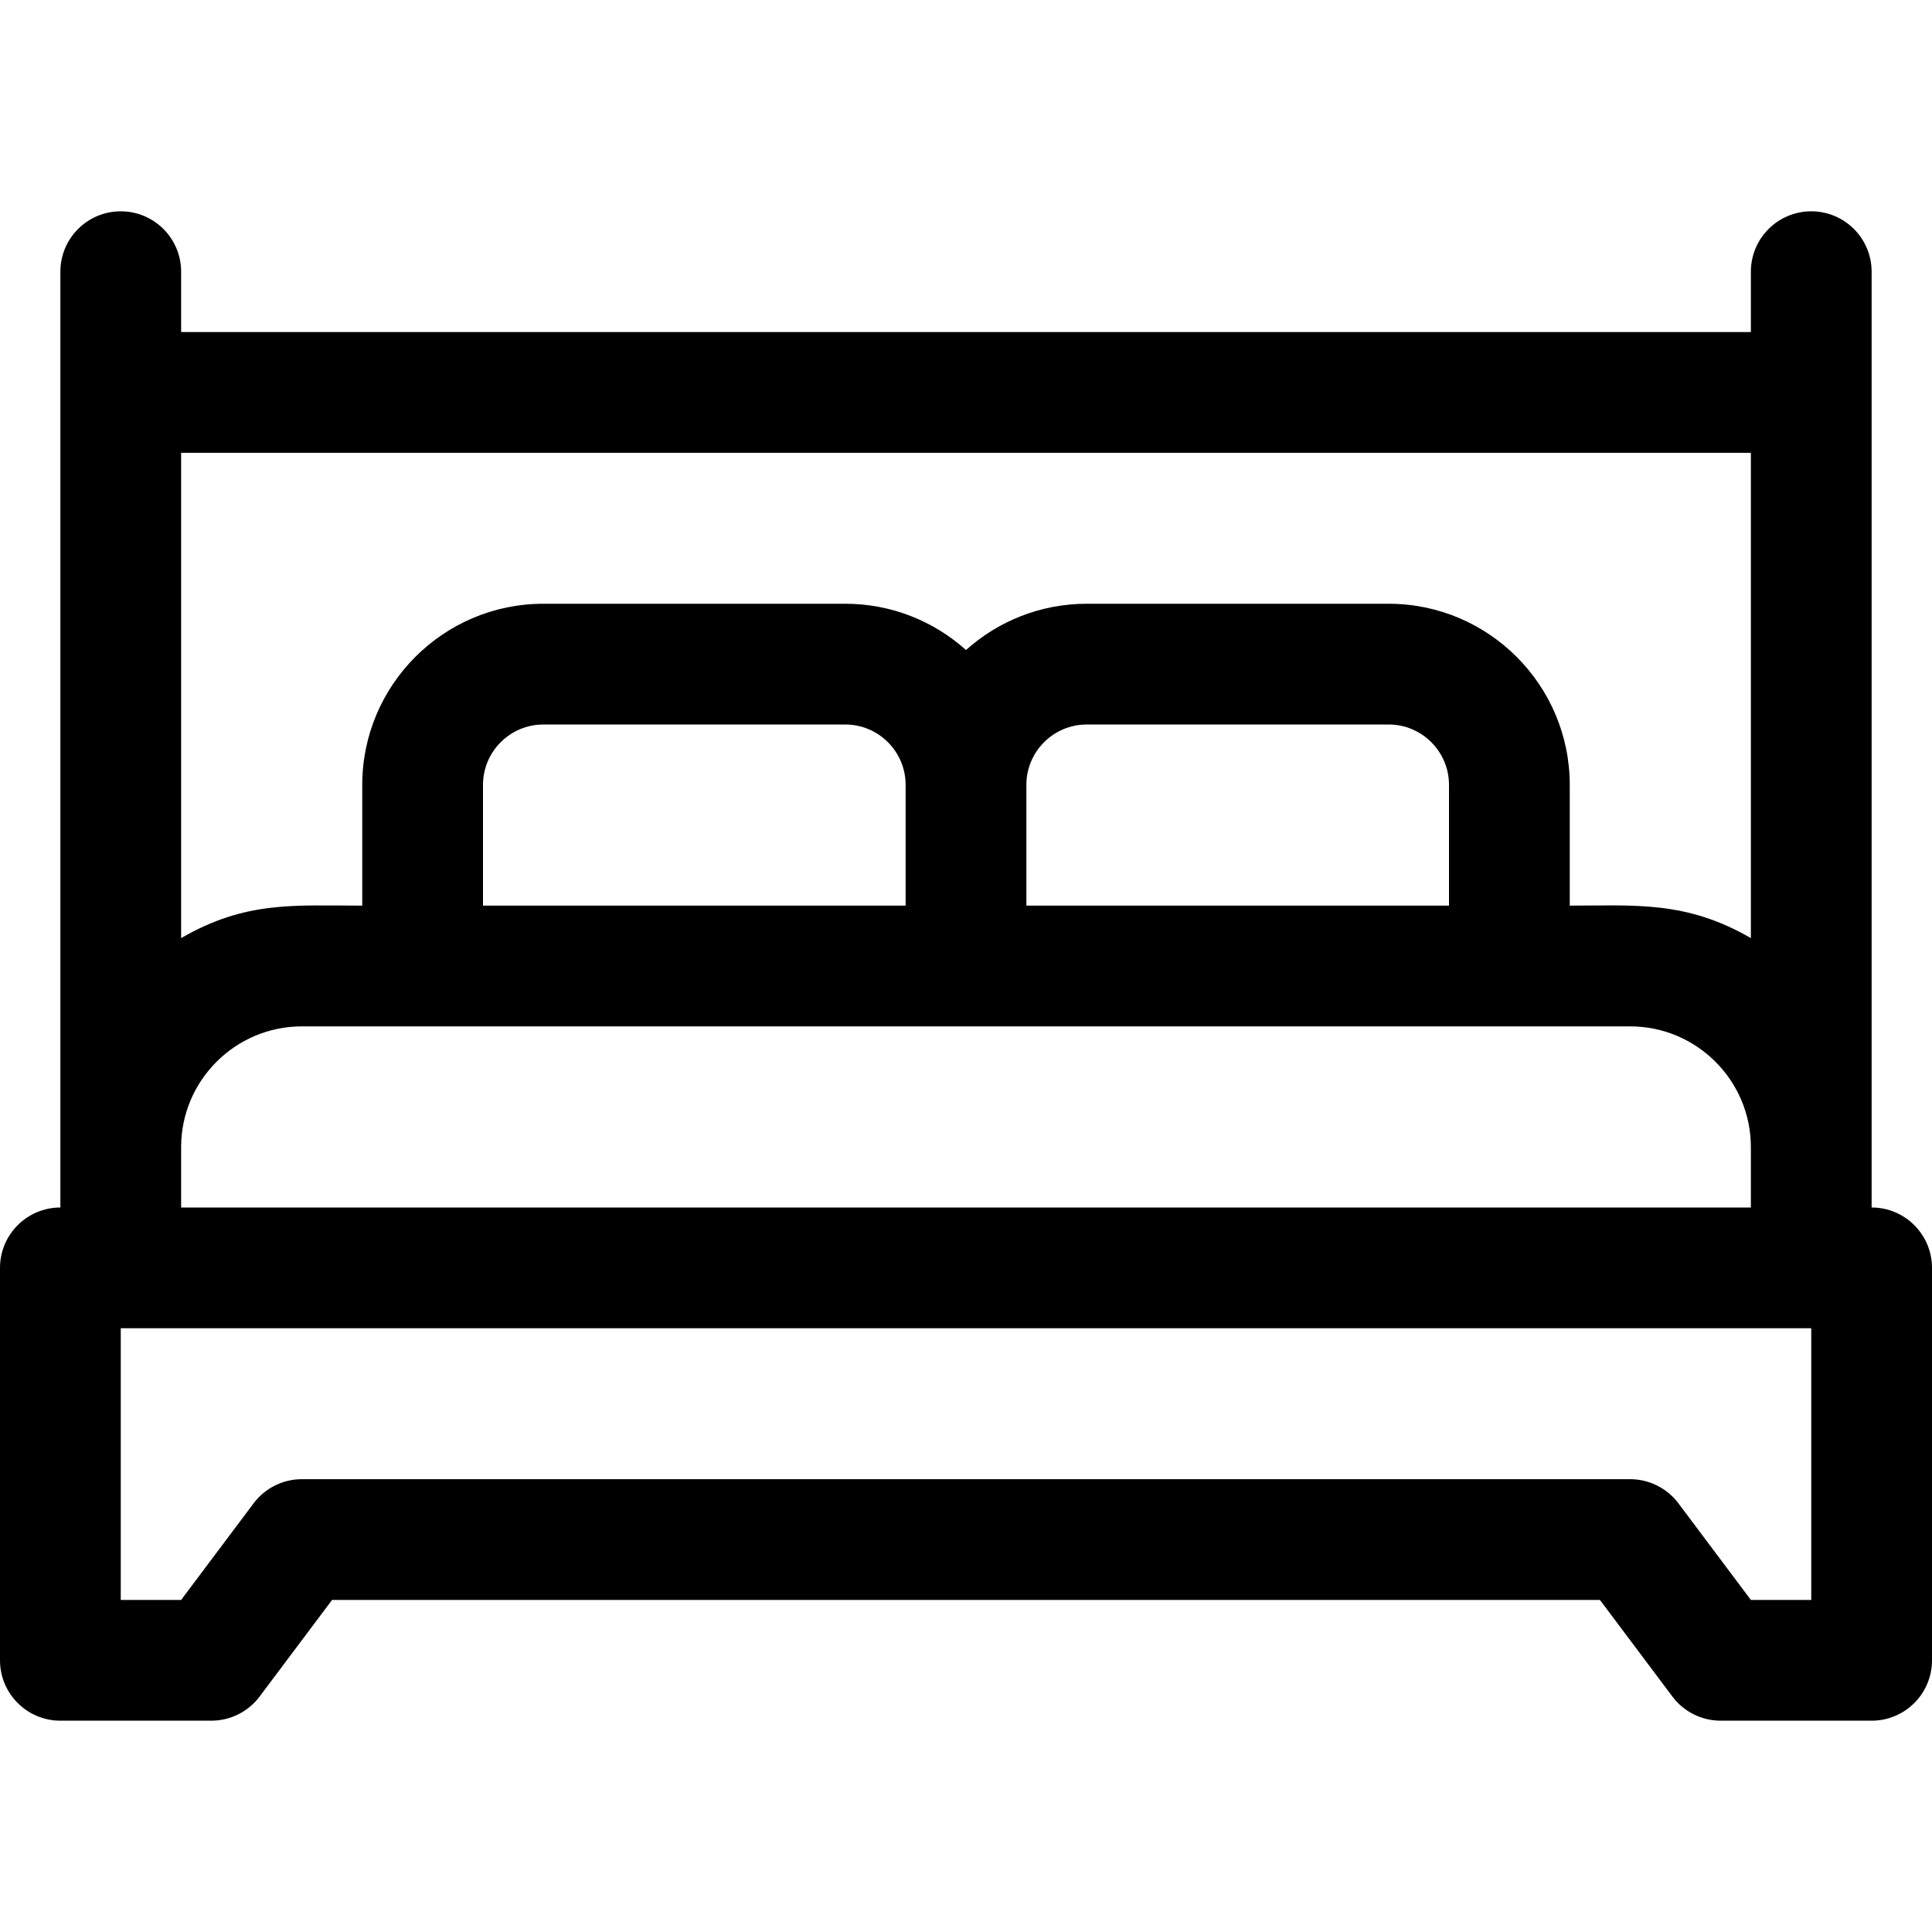
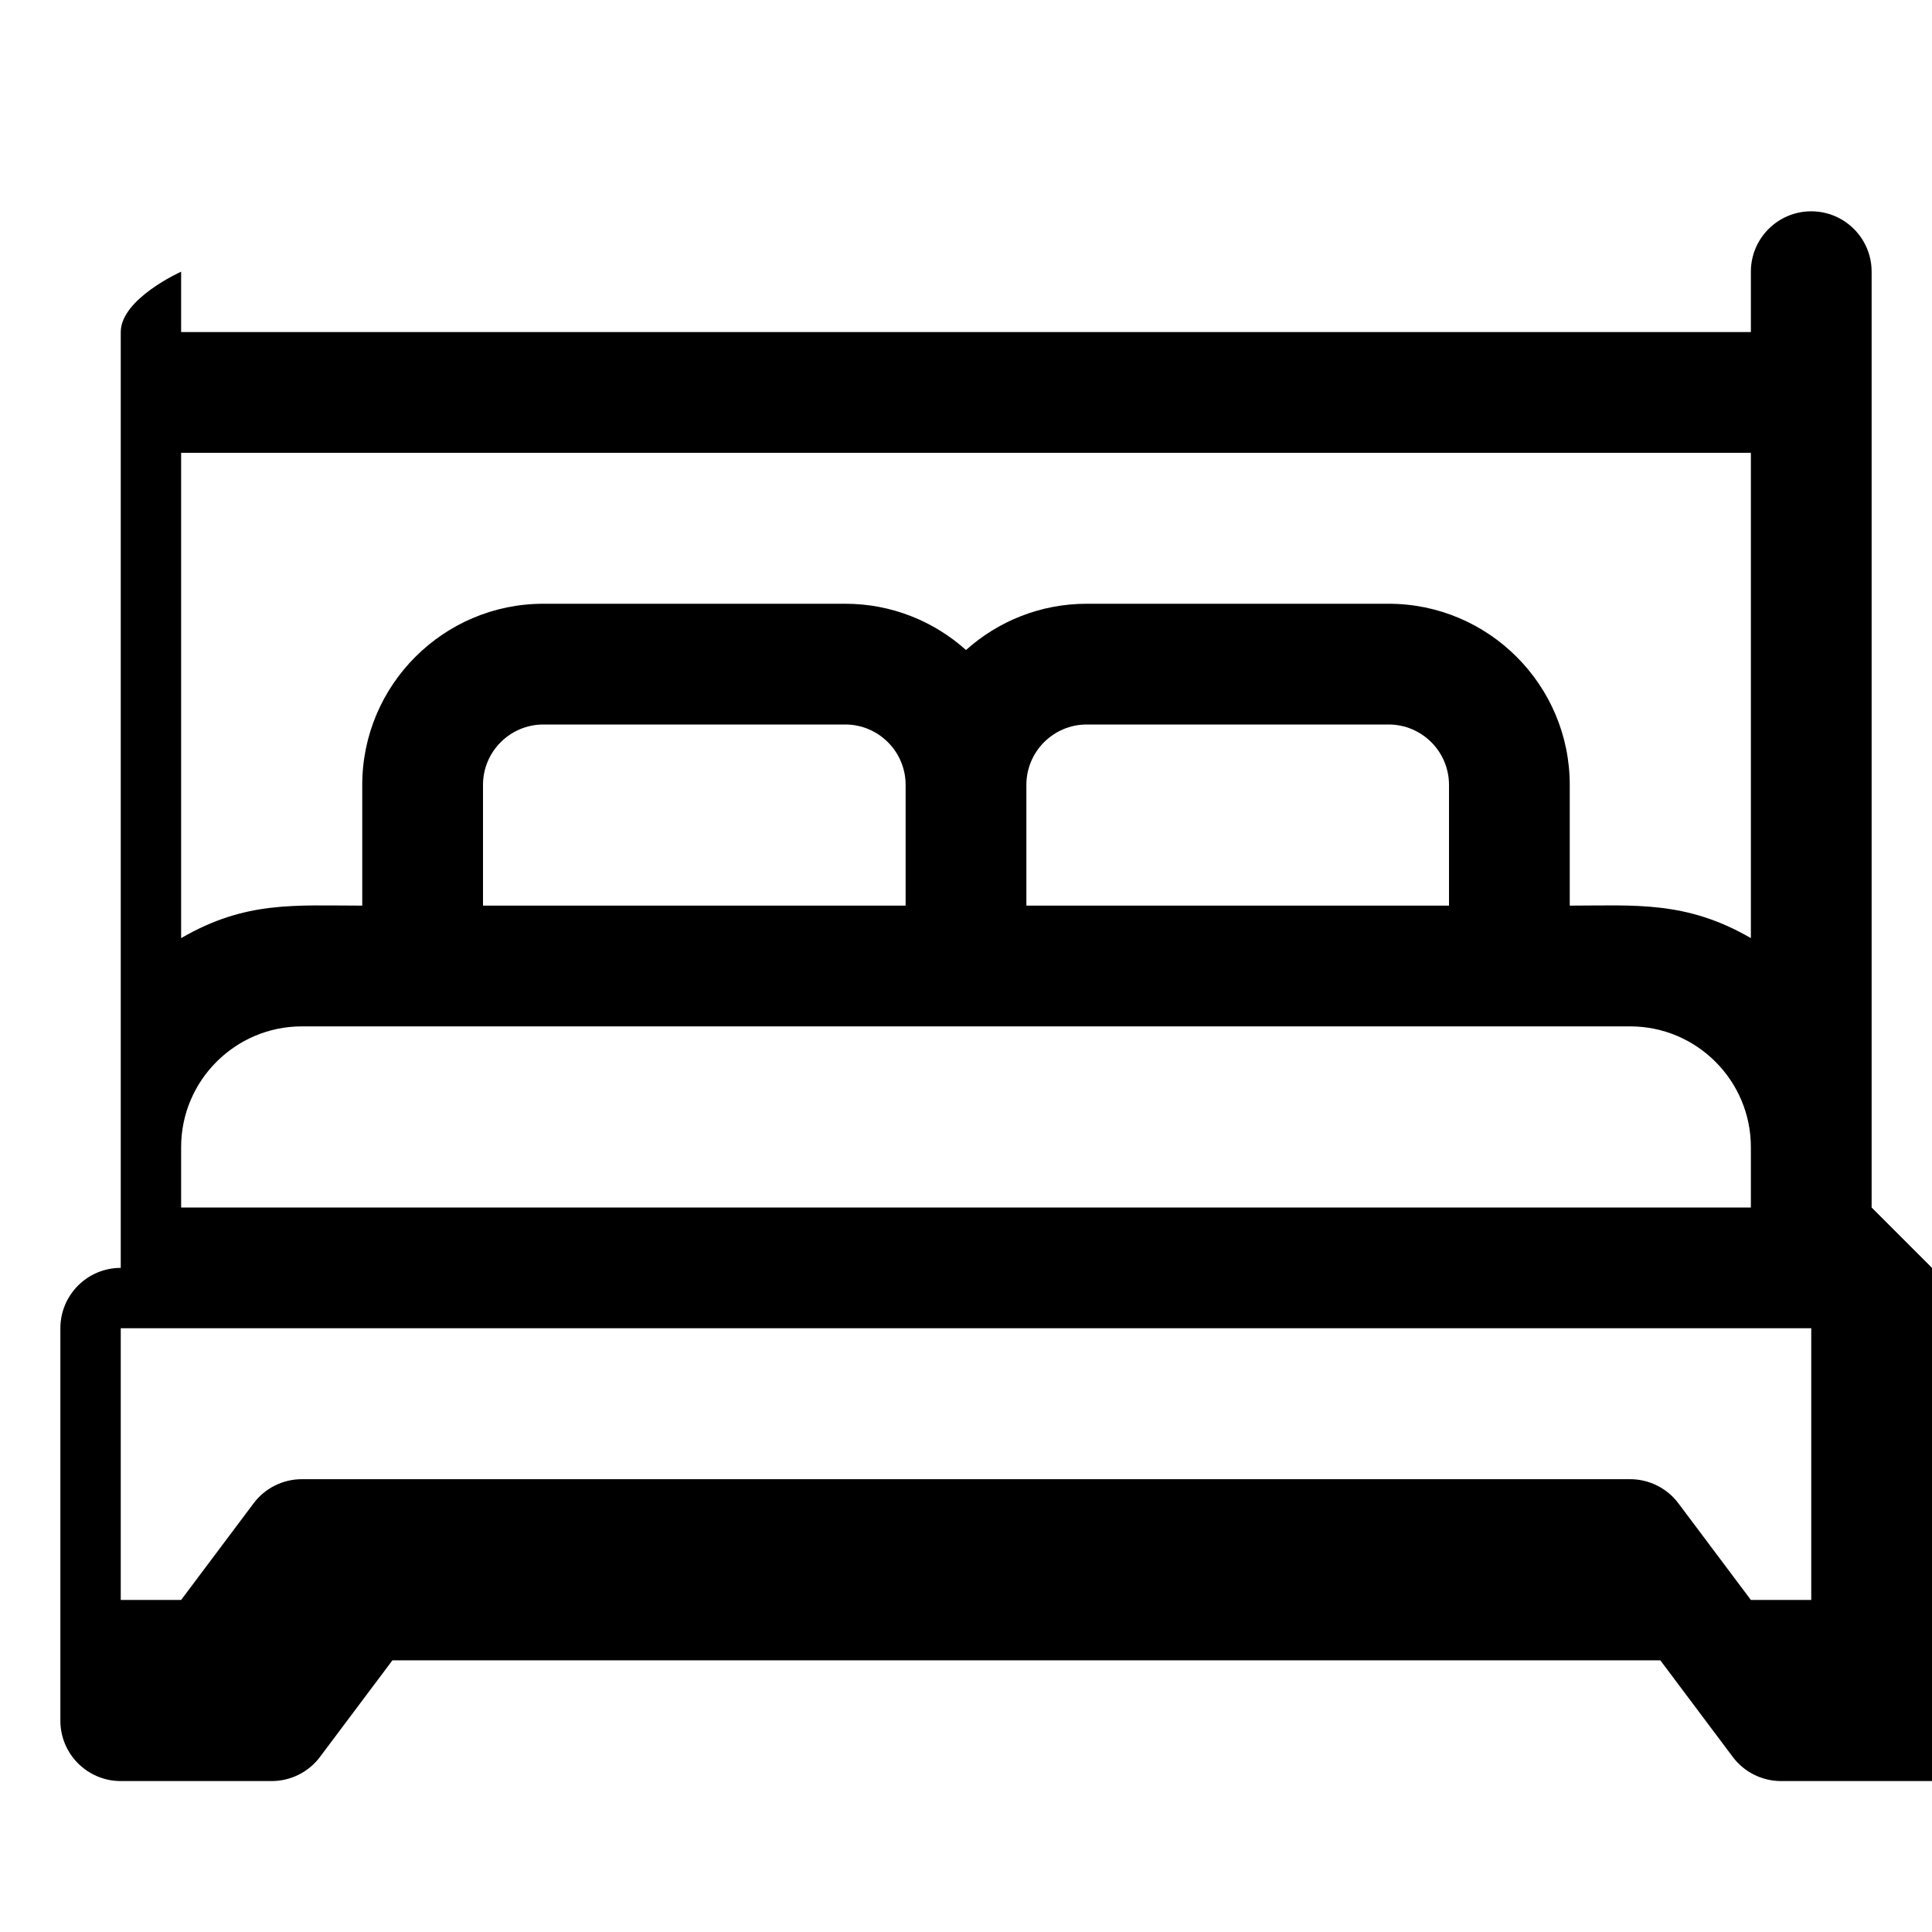
<svg xmlns="http://www.w3.org/2000/svg" fill="#000000" width="800px" height="800px" viewBox="0 0 512 512" id="Layer_1">
  <g>
-     <path d="m496 320c0-13.1 0-239.28 0-248 0-8.836-7.164-16-16-16s-16 7.164-16 16v16h-416v-16c0-8.836-7.164-16-16-16s-16 7.164-16 16v248c-8.836 0-16 7.164-16 16v104c0 8.836 7.164 16 16 16h40c5.036 0 9.778-2.371 12.8-6.4l19.2-25.6h336l19.2 25.6c3.021 4.029 7.764 6.4 12.8 6.4h40c8.836 0 16-7.164 16-16v-104c0-8.836-7.164-16-16-16zm-32-71.39c-17.206-9.979-30.797-8.61-48-8.61v-32c0-26.467-21.533-48-48-48h-80c-12.284 0-23.501 4.644-32 12.261-8.499-7.617-19.716-12.261-32-12.261h-80c-26.467 0-48 21.533-48 48v32c-17.989 0-30.887-1.315-48 8.61v-128.61h416zm-336-8.61v-32c0-8.822 7.178-16 16-16h80c8.822 0 16 7.178 16 16v32zm144-32c0-8.822 7.178-16 16-16h80c8.822 0 16 7.178 16 16v32h-112zm-224 96c0-17.645 14.355-32 32-32h352c17.645 0 32 14.355 32 32v16h-416zm432 120h-16l-19.2-25.6c-3.021-4.029-7.764-6.4-12.8-6.4h-352c-5.036 0-9.778 2.371-12.8 6.4l-19.2 25.6h-16v-72h448z" />
+     <path d="m496 320c0-13.1 0-239.28 0-248 0-8.836-7.164-16-16-16s-16 7.164-16 16v16h-416v-16s-16 7.164-16 16v248c-8.836 0-16 7.164-16 16v104c0 8.836 7.164 16 16 16h40c5.036 0 9.778-2.371 12.8-6.4l19.2-25.6h336l19.2 25.6c3.021 4.029 7.764 6.4 12.8 6.4h40c8.836 0 16-7.164 16-16v-104c0-8.836-7.164-16-16-16zm-32-71.39c-17.206-9.979-30.797-8.61-48-8.61v-32c0-26.467-21.533-48-48-48h-80c-12.284 0-23.501 4.644-32 12.261-8.499-7.617-19.716-12.261-32-12.261h-80c-26.467 0-48 21.533-48 48v32c-17.989 0-30.887-1.315-48 8.61v-128.61h416zm-336-8.61v-32c0-8.822 7.178-16 16-16h80c8.822 0 16 7.178 16 16v32zm144-32c0-8.822 7.178-16 16-16h80c8.822 0 16 7.178 16 16v32h-112zm-224 96c0-17.645 14.355-32 32-32h352c17.645 0 32 14.355 32 32v16h-416zm432 120h-16l-19.2-25.6c-3.021-4.029-7.764-6.4-12.8-6.4h-352c-5.036 0-9.778 2.371-12.8 6.4l-19.2 25.6h-16v-72h448z" />
  </g>
</svg>